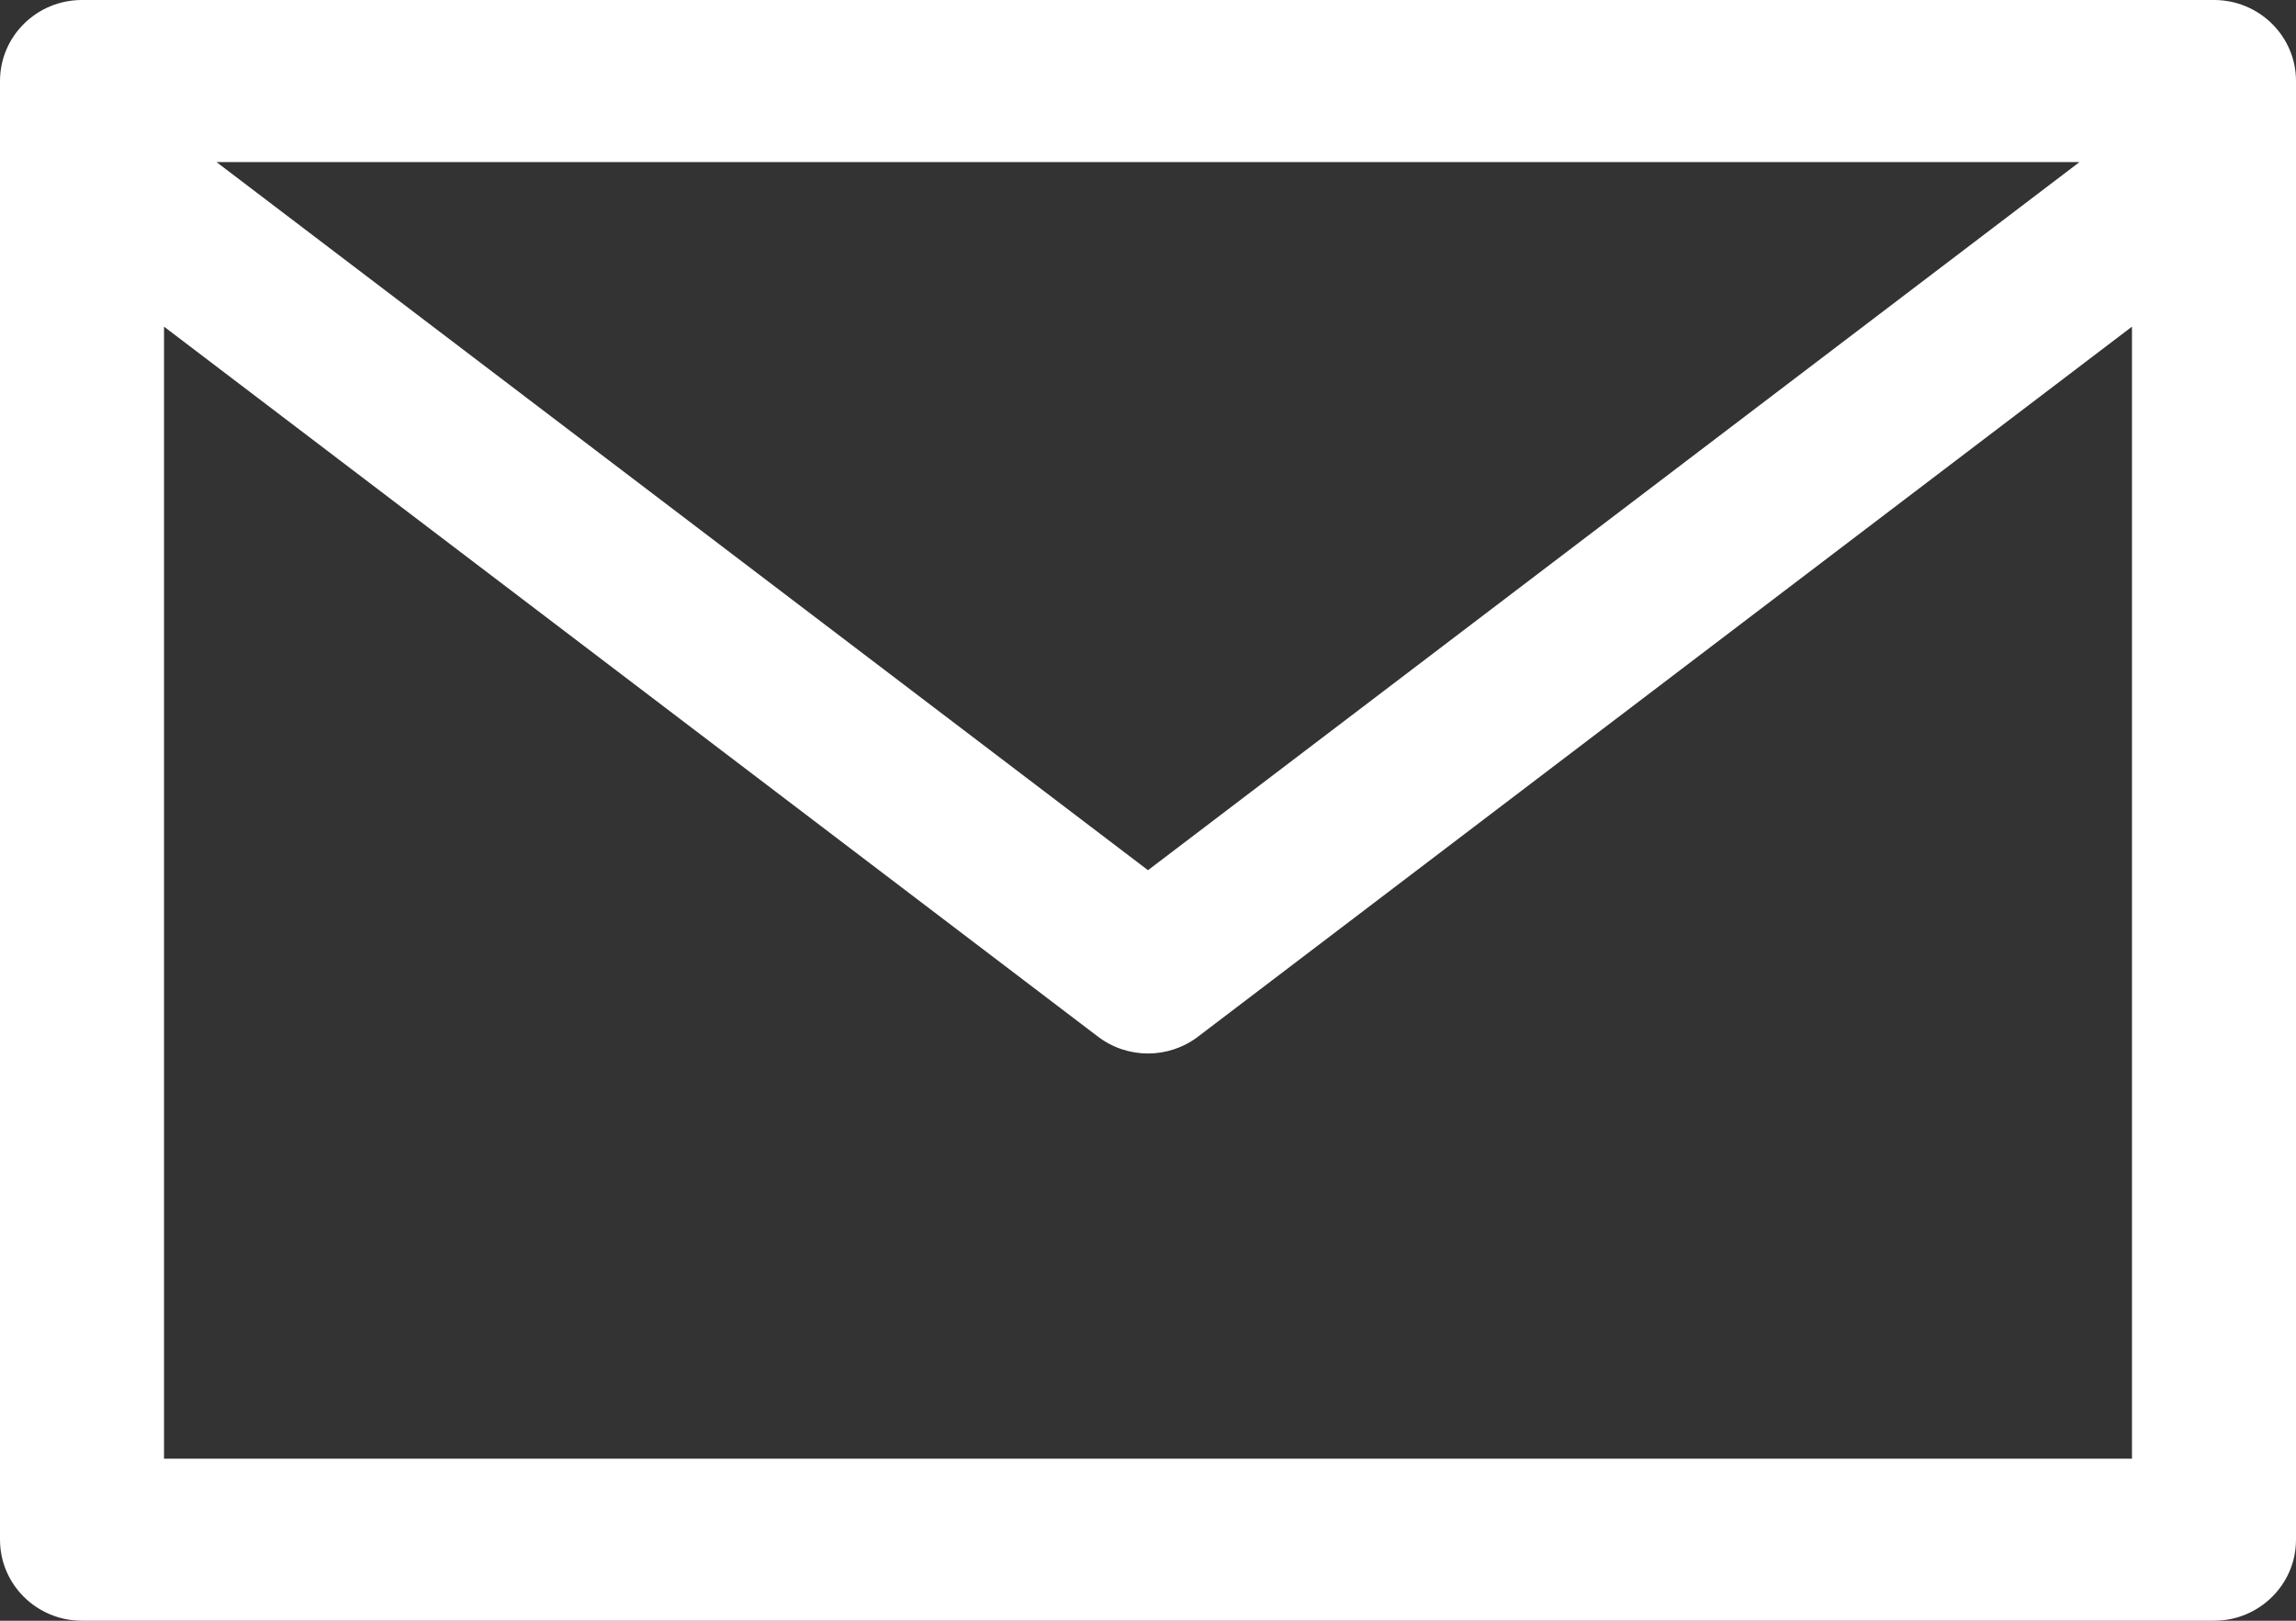
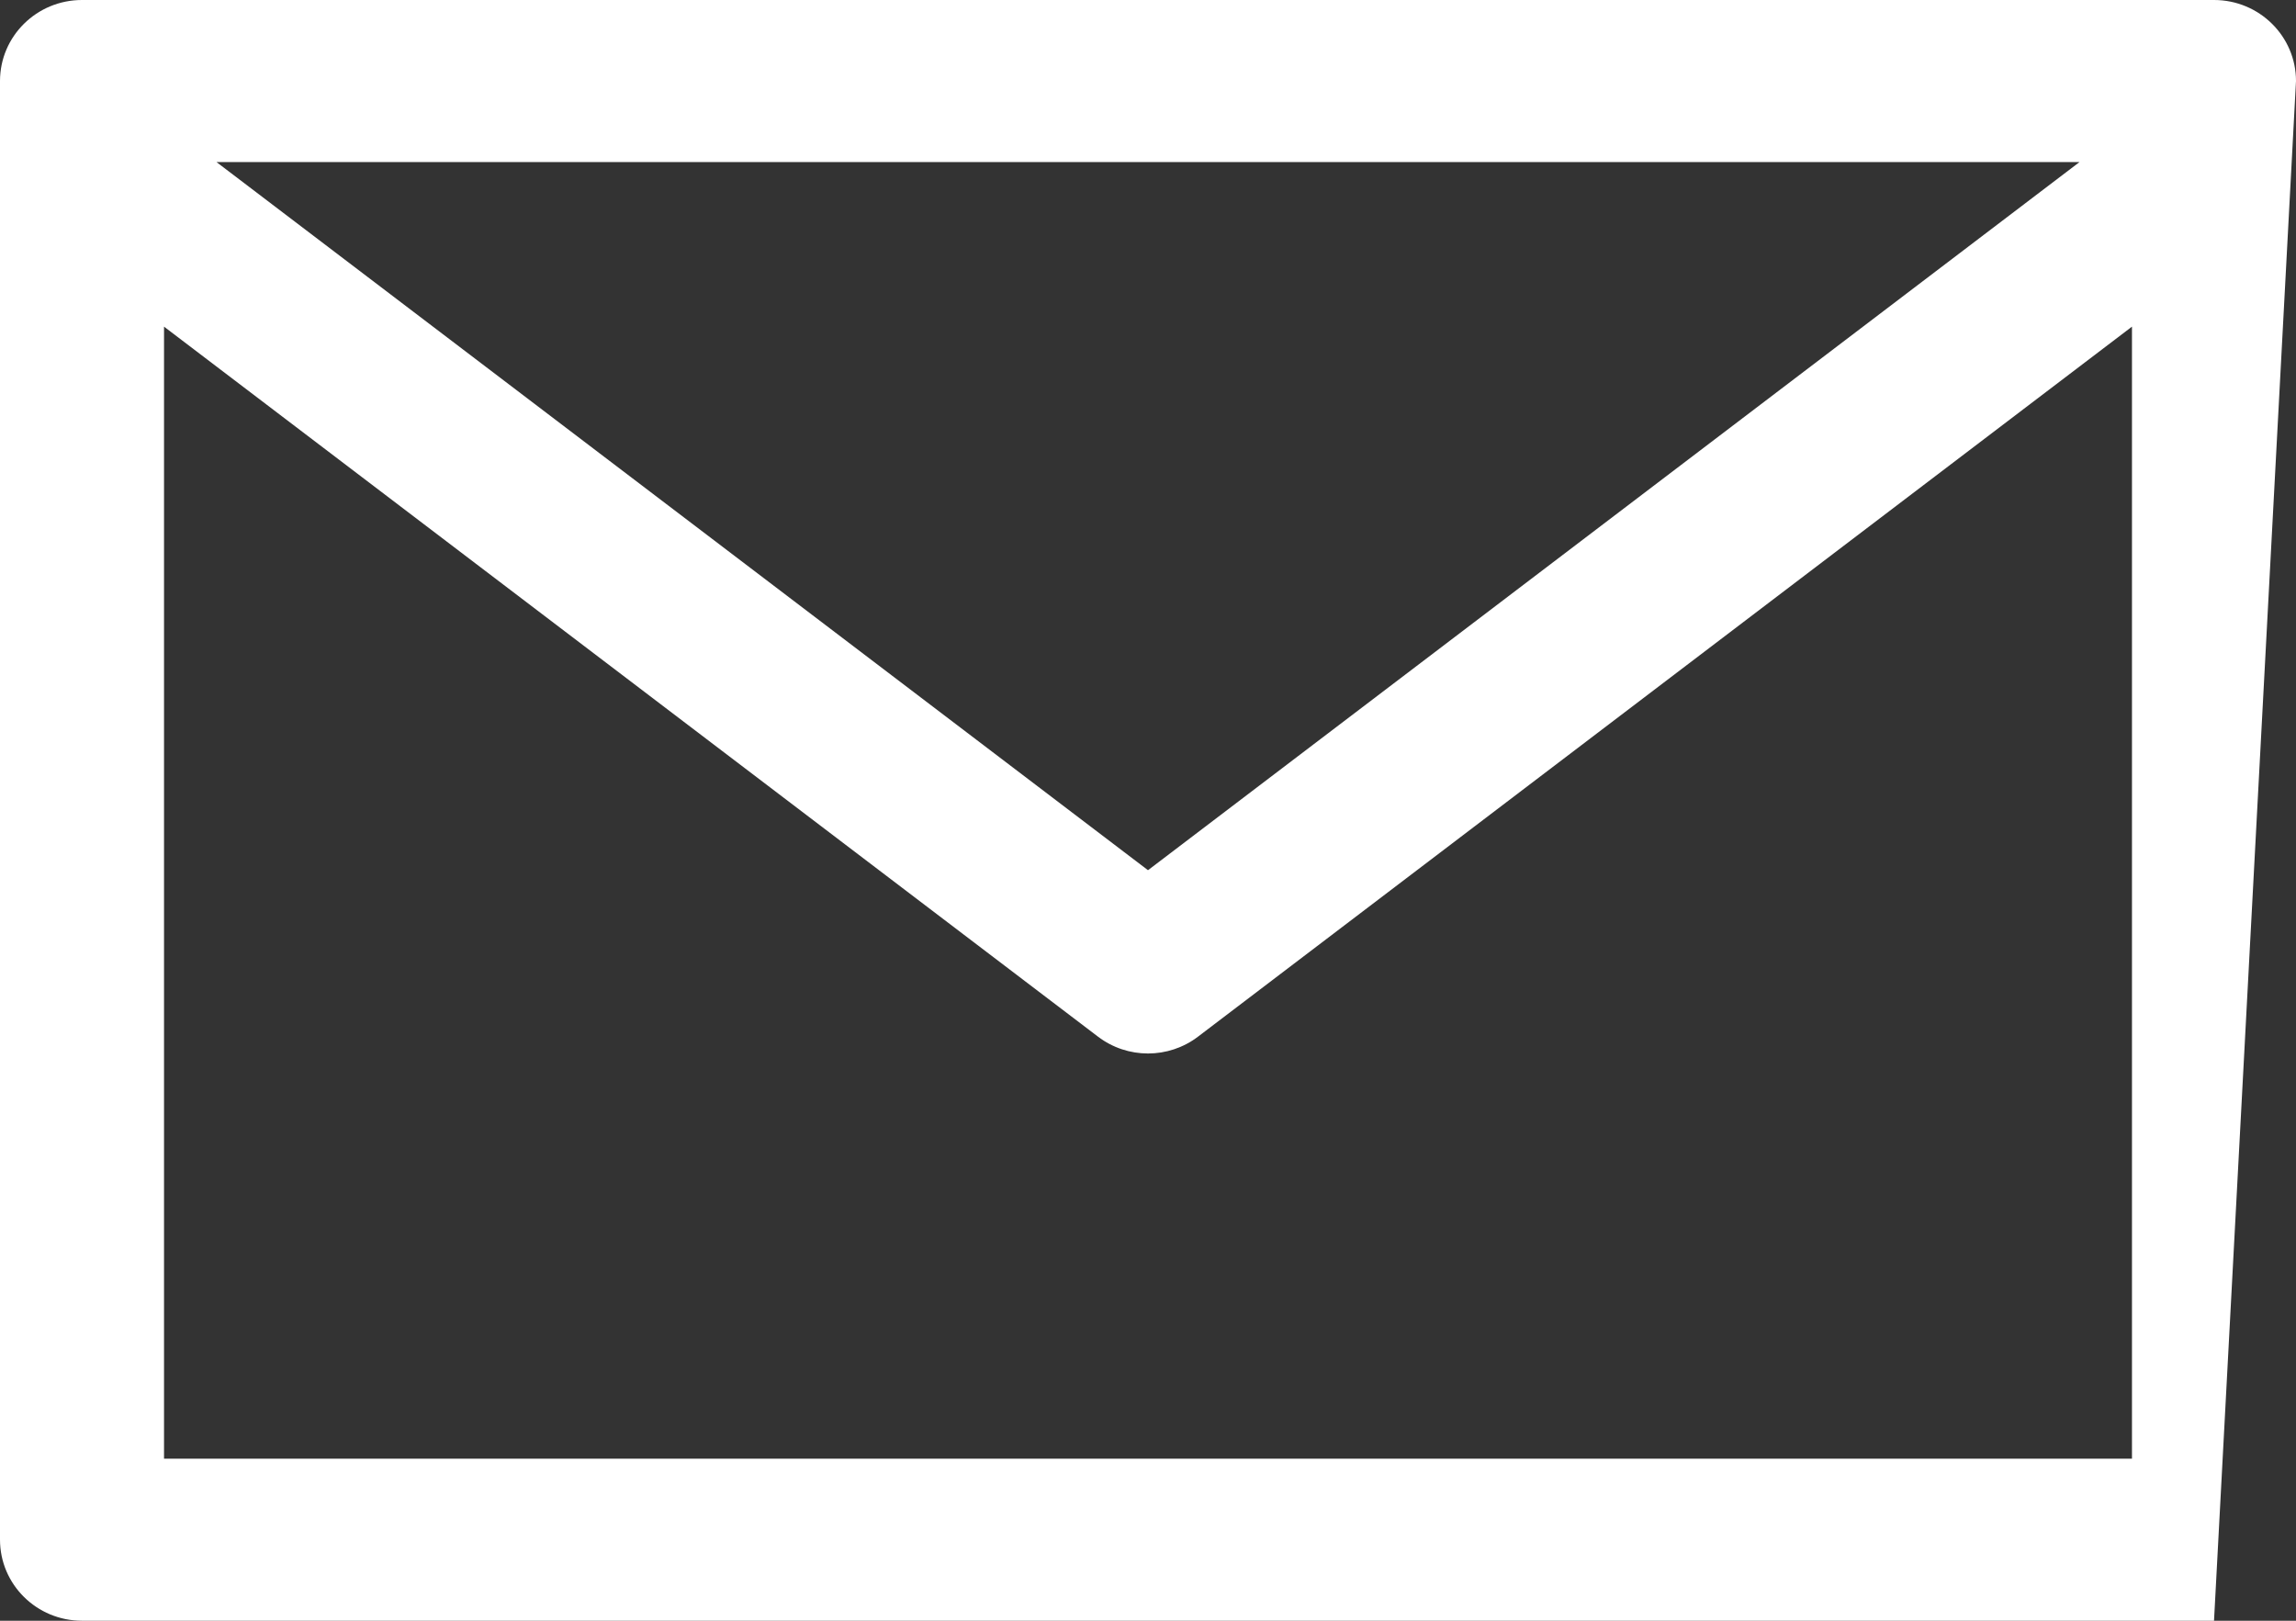
<svg xmlns="http://www.w3.org/2000/svg" width="34px" height="24px" viewBox="0 0 34 24" version="1.1">
  <rect x="0" y="0" width="34" height="24" fill="#333333" stroke="none" />
  <title>noun_Mail_1581283</title>
  <g id="Symbols" stroke="none" stroke-width="1" fill="none" fill-rule="evenodd">
    <g id="social" transform="translate(-25, -243)" fill="#FFFFFF" fill-rule="nonzero">
      <g id="noun_Mail_1581283" transform="translate(25, 243)">
-         <path d="M32.786,0 L1.214,0 C0.544,0 0,0.537 0,1.2 L0,22.8 C0,23.463 0.544,24 1.214,24 L32.786,24 C33.456,24 34,23.463 34,22.8 L34,1.2 C34,0.537 33.456,0 32.786,0 Z M30.794,2.4 L17,12.886 L3.206,2.4 L30.794,2.4 Z M2.429,21.6 L2.429,4.837 L16.261,15.352 C16.697,15.683 17.303,15.683 17.739,15.352 L31.571,4.837 L31.571,21.6 L2.429,21.6 Z" id="Shape" />
+         <path d="M32.786,0 L1.214,0 C0.544,0 0,0.537 0,1.2 L0,22.8 C0,23.463 0.544,24 1.214,24 L32.786,24 L34,1.2 C34,0.537 33.456,0 32.786,0 Z M30.794,2.4 L17,12.886 L3.206,2.4 L30.794,2.4 Z M2.429,21.6 L2.429,4.837 L16.261,15.352 C16.697,15.683 17.303,15.683 17.739,15.352 L31.571,4.837 L31.571,21.6 L2.429,21.6 Z" id="Shape" />
      </g>
    </g>
  </g>
</svg>